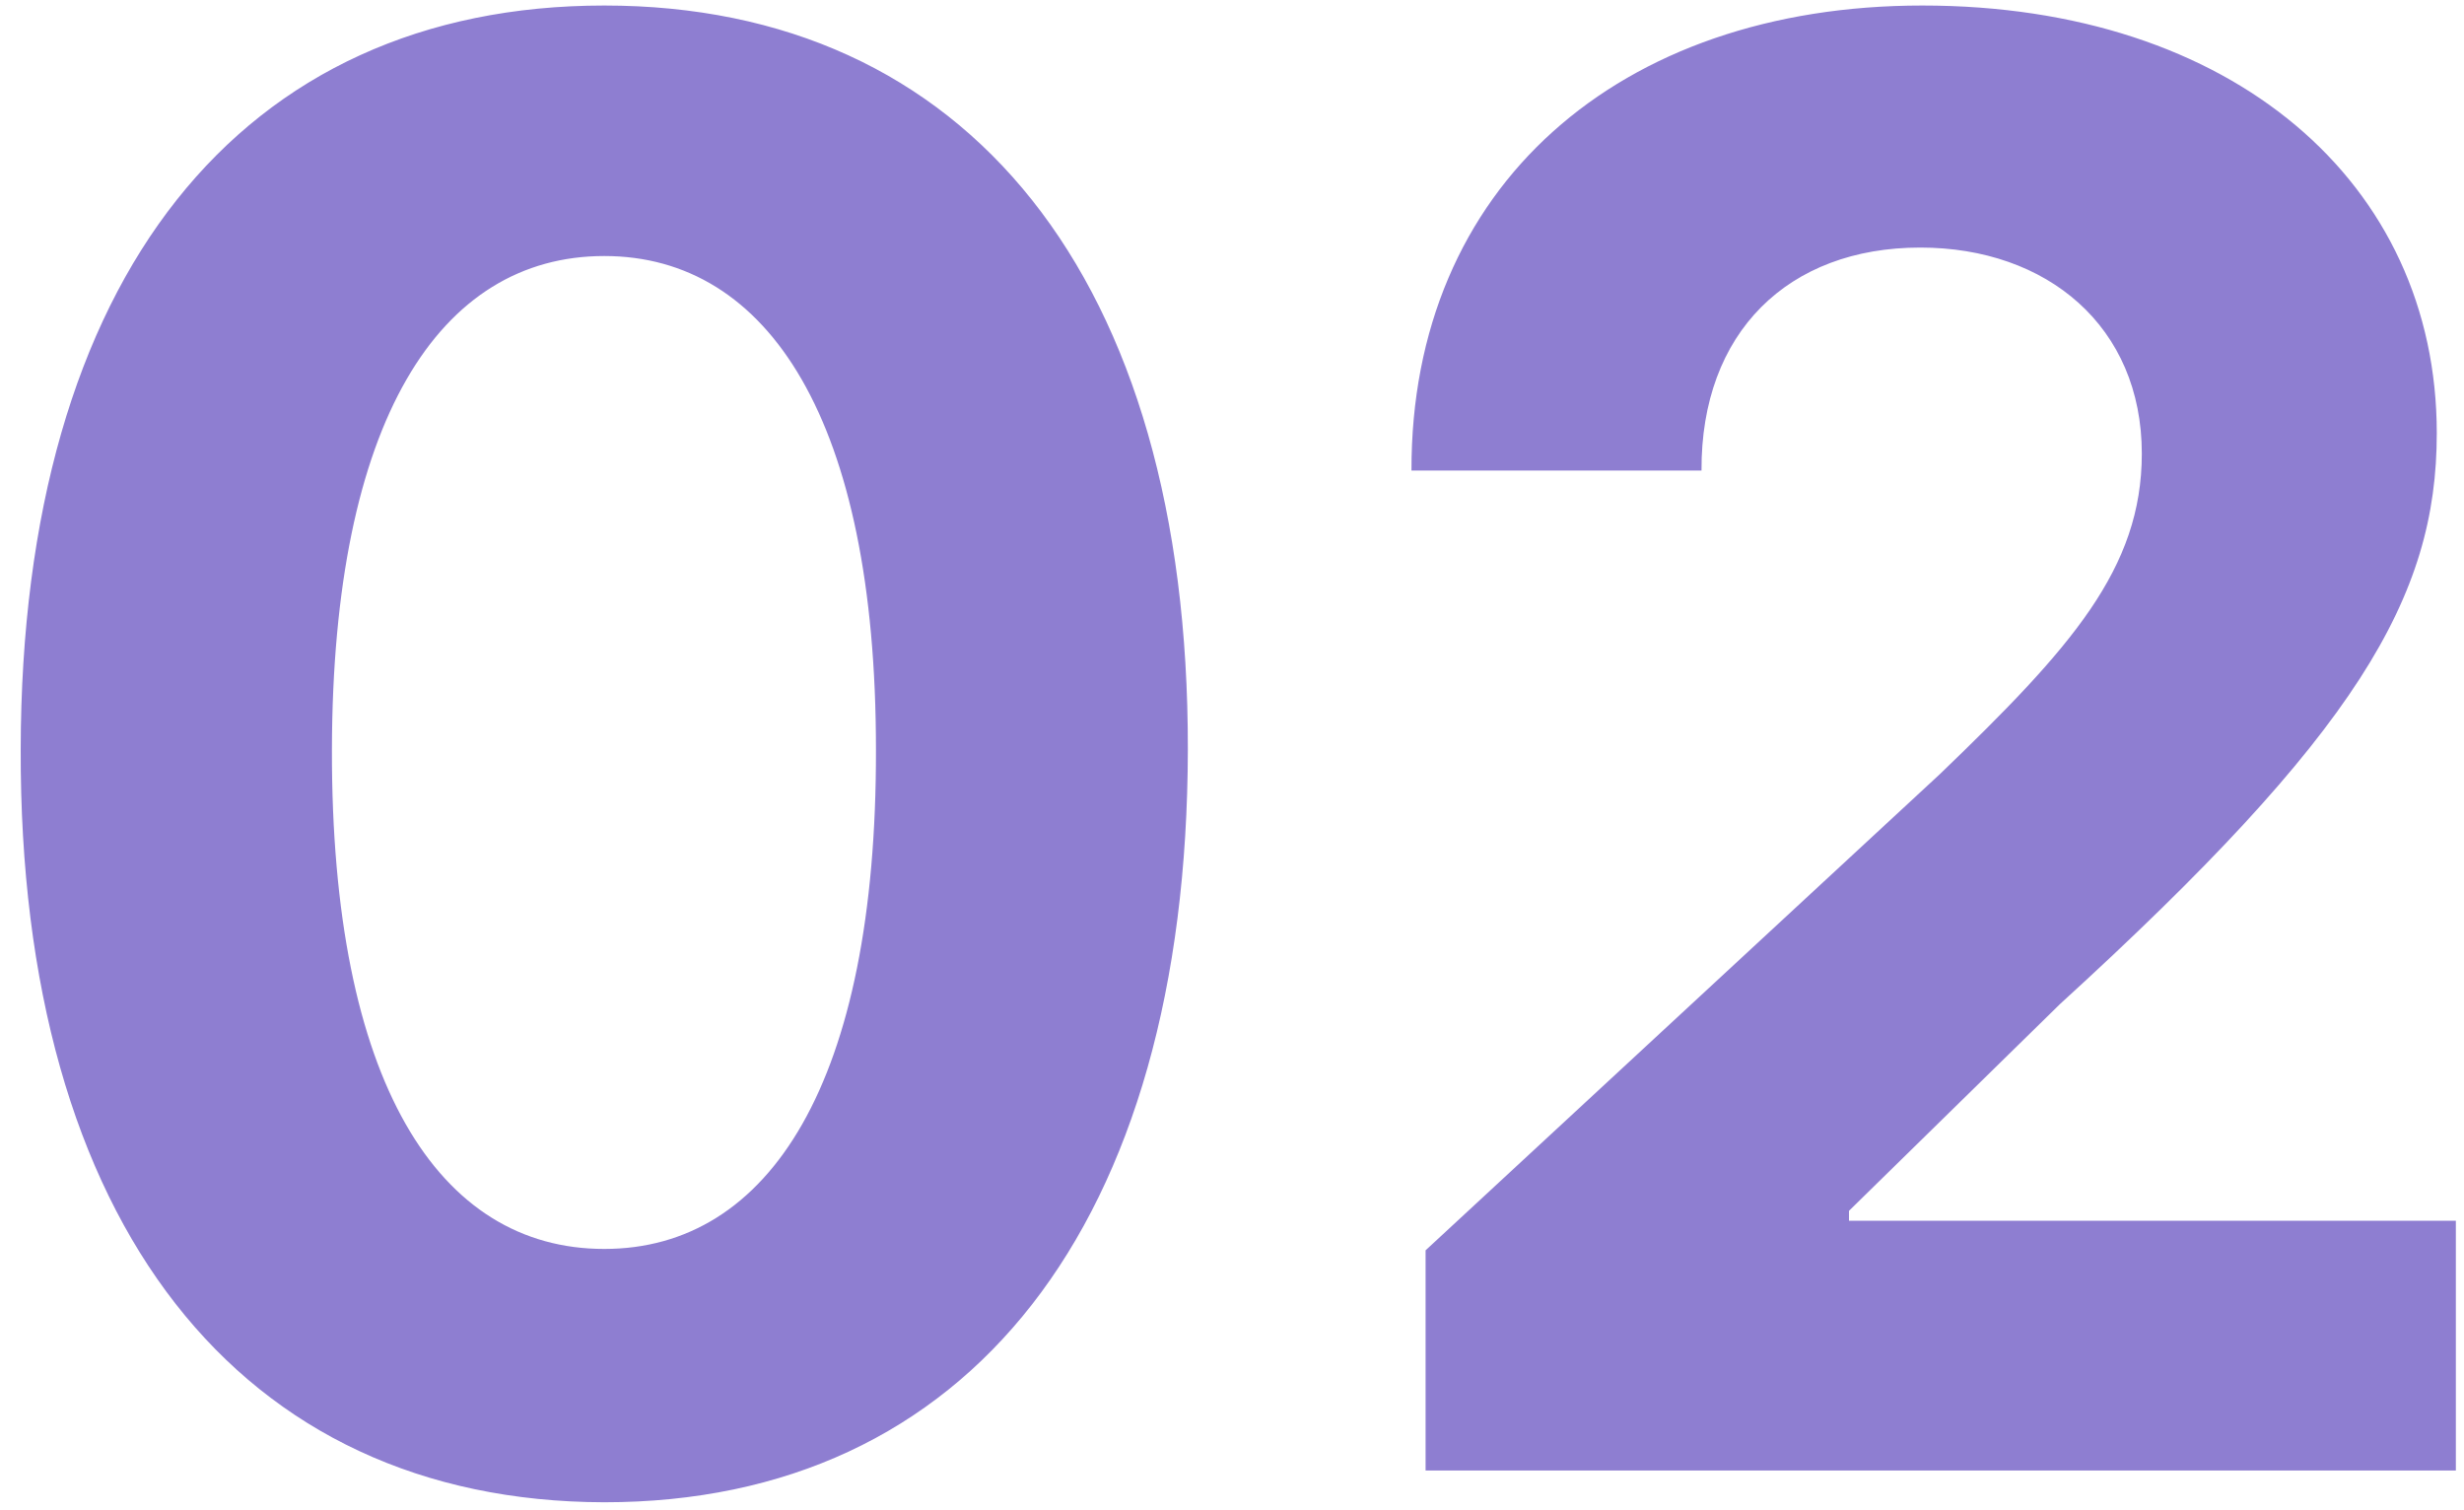
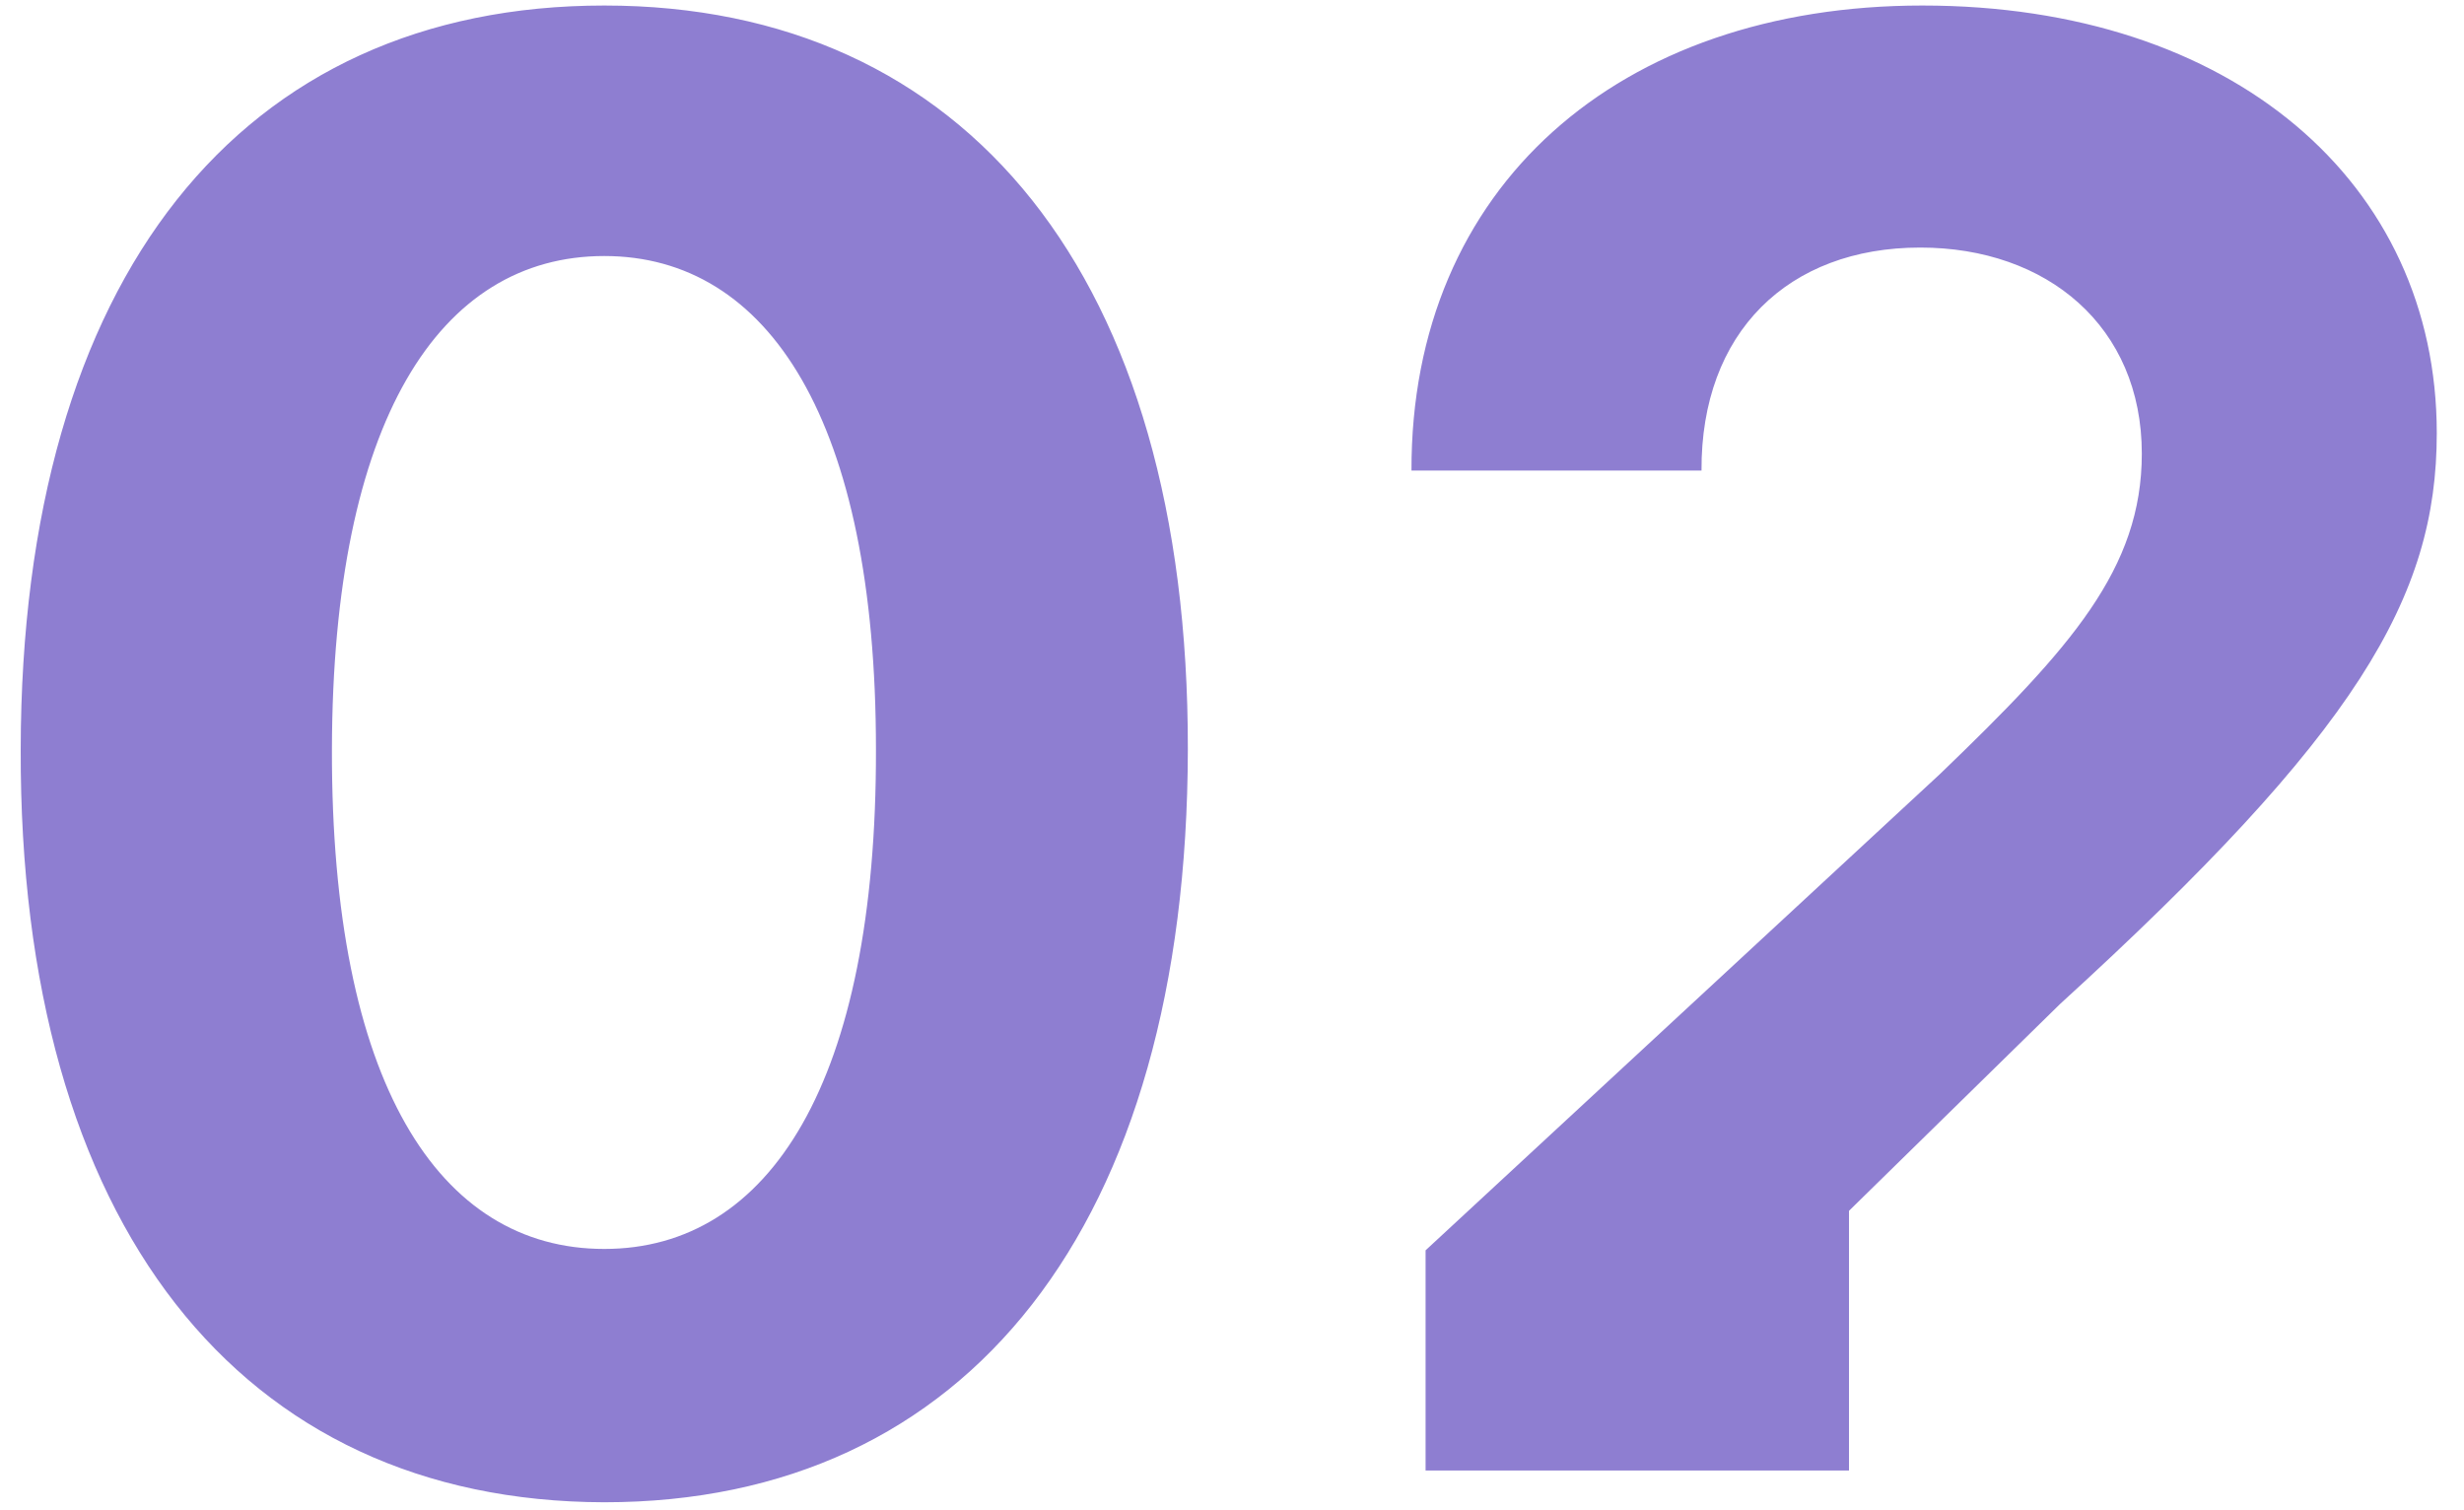
<svg xmlns="http://www.w3.org/2000/svg" width="62" height="38" viewBox="0 0 62 38" fill="none">
-   <path d="M15.205 37.799C24.349 37.799 29.871 30.839 29.889 18.854C29.907 6.957 24.314 0.139 15.205 0.139C6.079 0.139 0.539 6.94 0.521 18.854C0.486 30.803 6.043 37.781 15.205 37.799ZM15.205 31.425C11.033 31.425 8.334 27.234 8.352 18.854C8.369 10.597 11.05 6.442 15.205 6.442C19.342 6.442 22.041 10.597 22.041 18.854C22.059 27.234 19.36 31.425 15.205 31.425ZM35.871 37H61.795V30.715H46.525V30.466L51.834 25.264C59.309 18.445 61.315 15.036 61.315 10.899C61.315 4.596 56.166 0.139 48.371 0.139C40.736 0.139 35.498 4.702 35.516 11.84H42.814C42.796 8.36 44.998 6.229 48.318 6.229C51.514 6.229 53.893 8.218 53.893 11.414C53.893 14.308 52.118 16.297 48.815 19.475L35.871 31.46V37Z" fill="#8E7ED1" />
+   <path d="M15.205 37.799C24.349 37.799 29.871 30.839 29.889 18.854C29.907 6.957 24.314 0.139 15.205 0.139C6.079 0.139 0.539 6.94 0.521 18.854C0.486 30.803 6.043 37.781 15.205 37.799ZM15.205 31.425C11.033 31.425 8.334 27.234 8.352 18.854C8.369 10.597 11.05 6.442 15.205 6.442C19.342 6.442 22.041 10.597 22.041 18.854C22.059 27.234 19.36 31.425 15.205 31.425ZM35.871 37H61.795H46.525V30.466L51.834 25.264C59.309 18.445 61.315 15.036 61.315 10.899C61.315 4.596 56.166 0.139 48.371 0.139C40.736 0.139 35.498 4.702 35.516 11.84H42.814C42.796 8.36 44.998 6.229 48.318 6.229C51.514 6.229 53.893 8.218 53.893 11.414C53.893 14.308 52.118 16.297 48.815 19.475L35.871 31.46V37Z" fill="#8E7ED1" />
</svg>